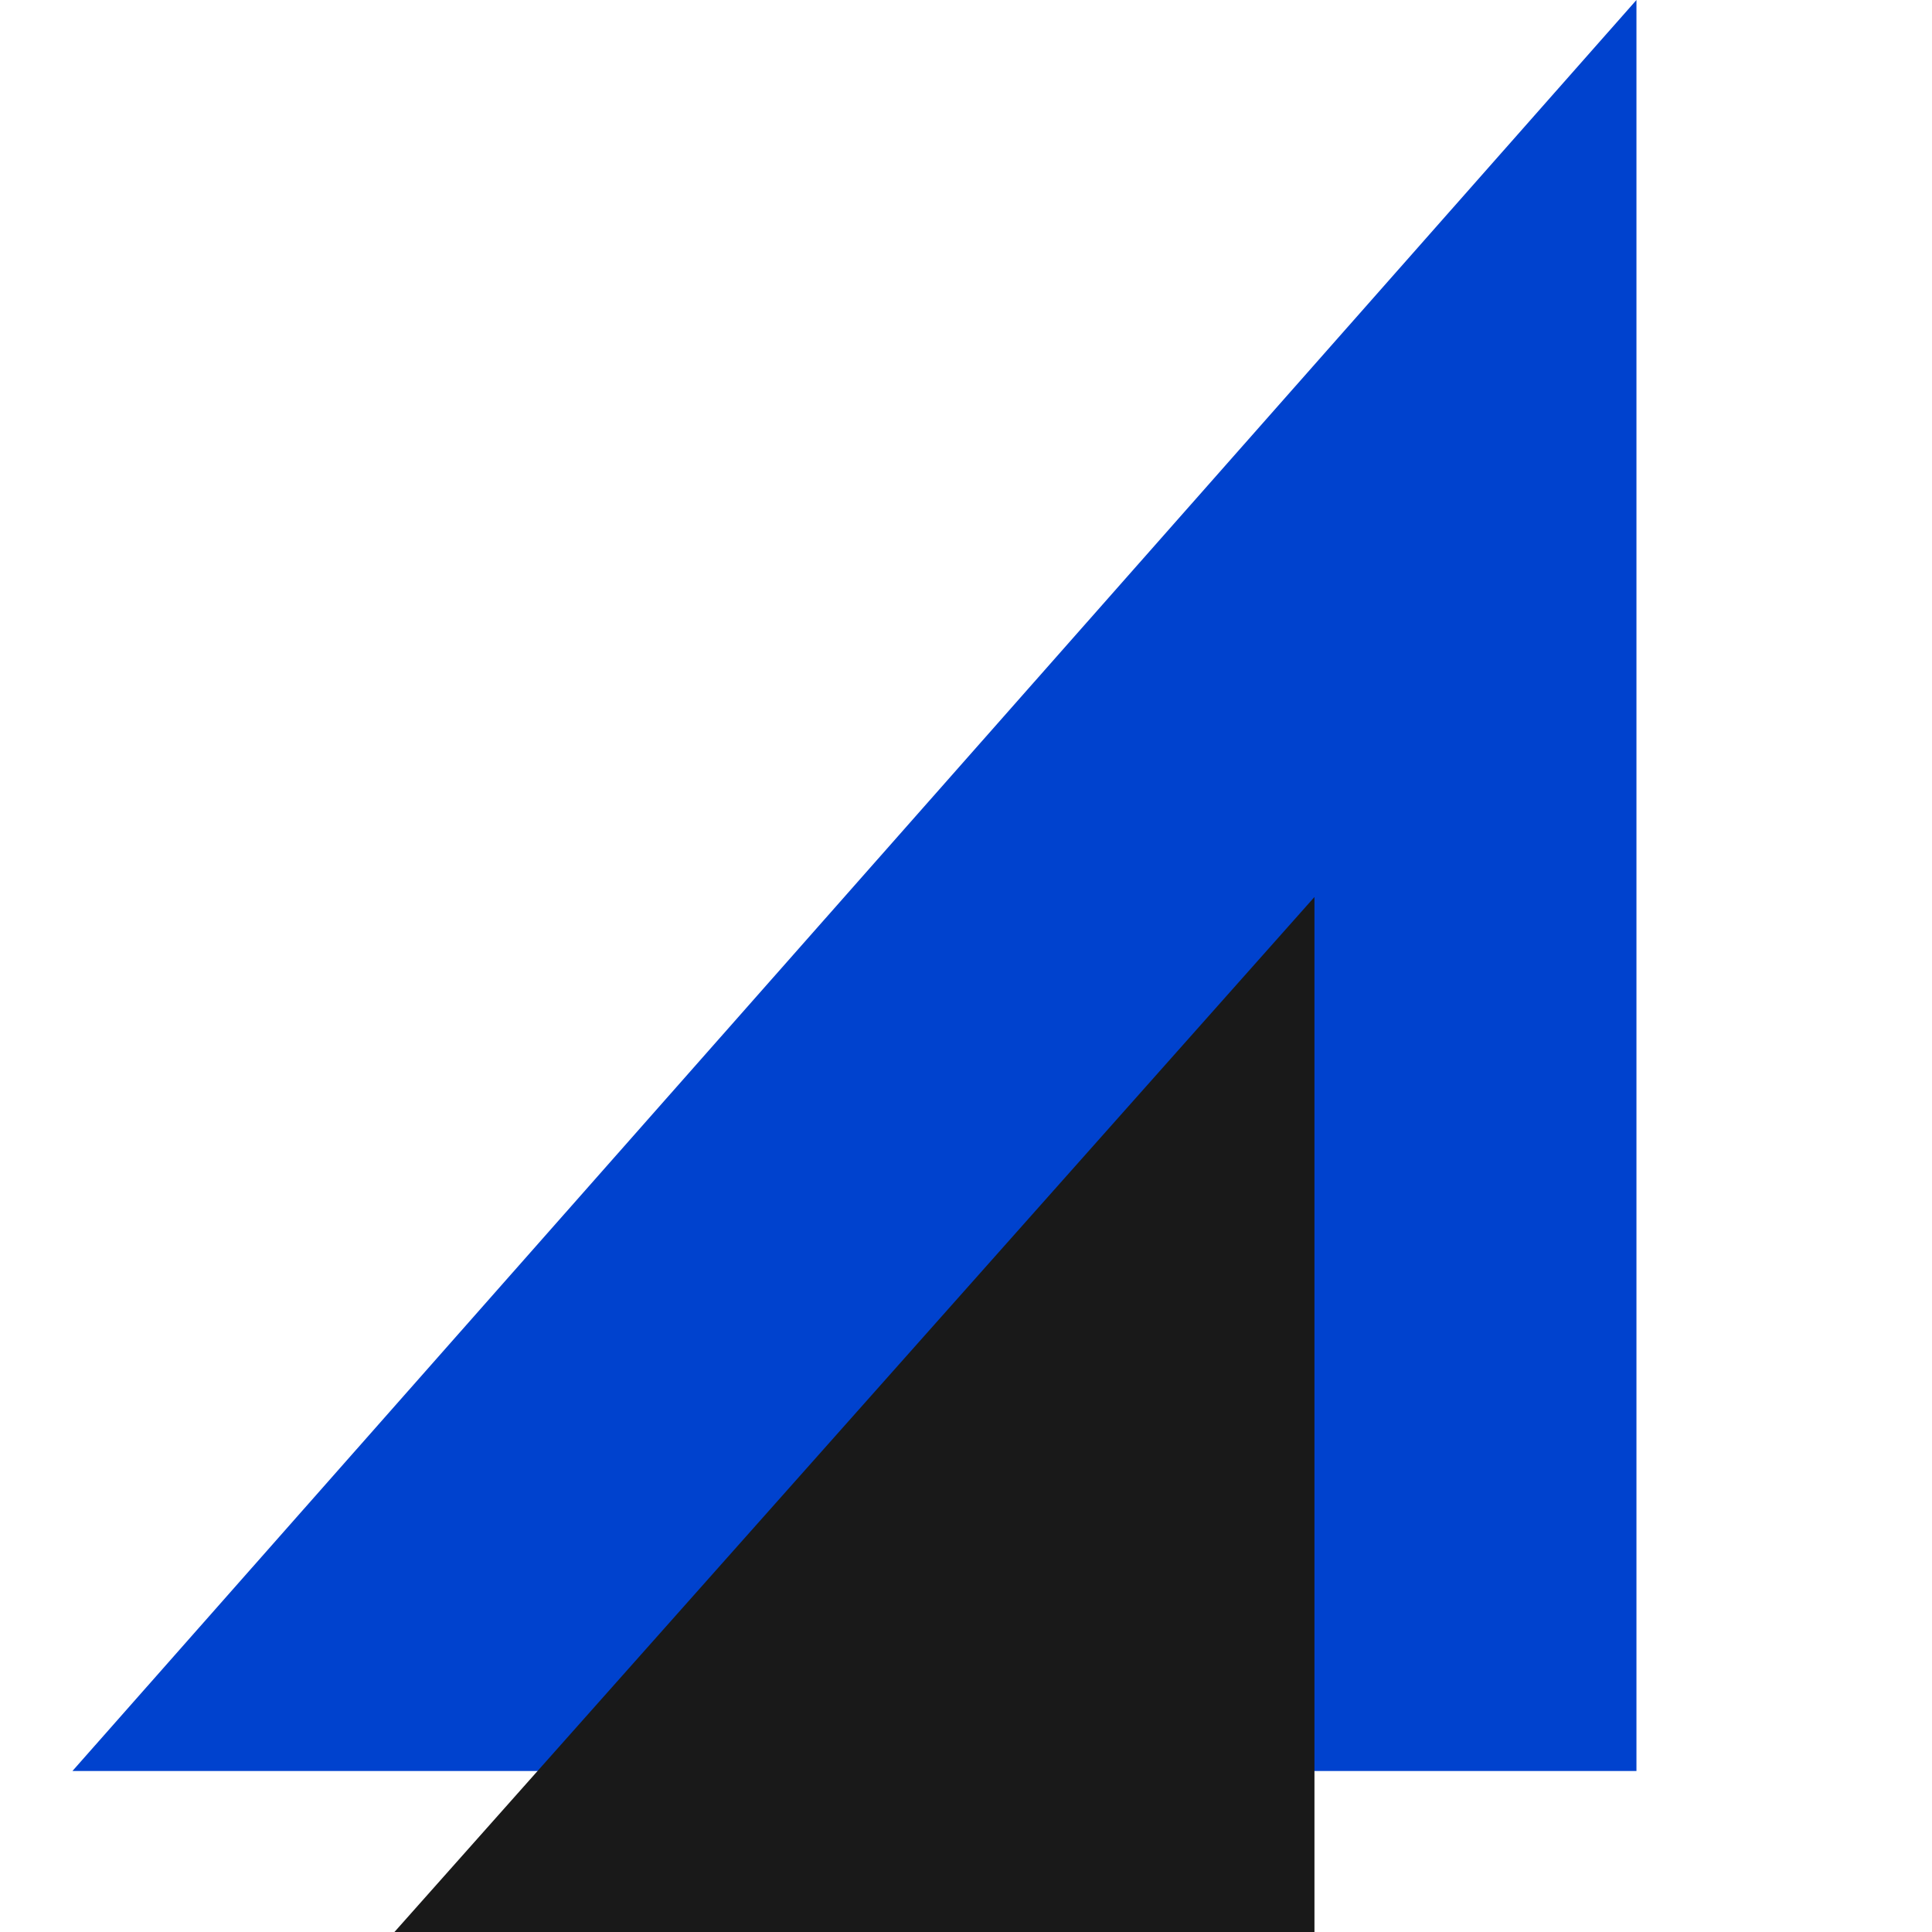
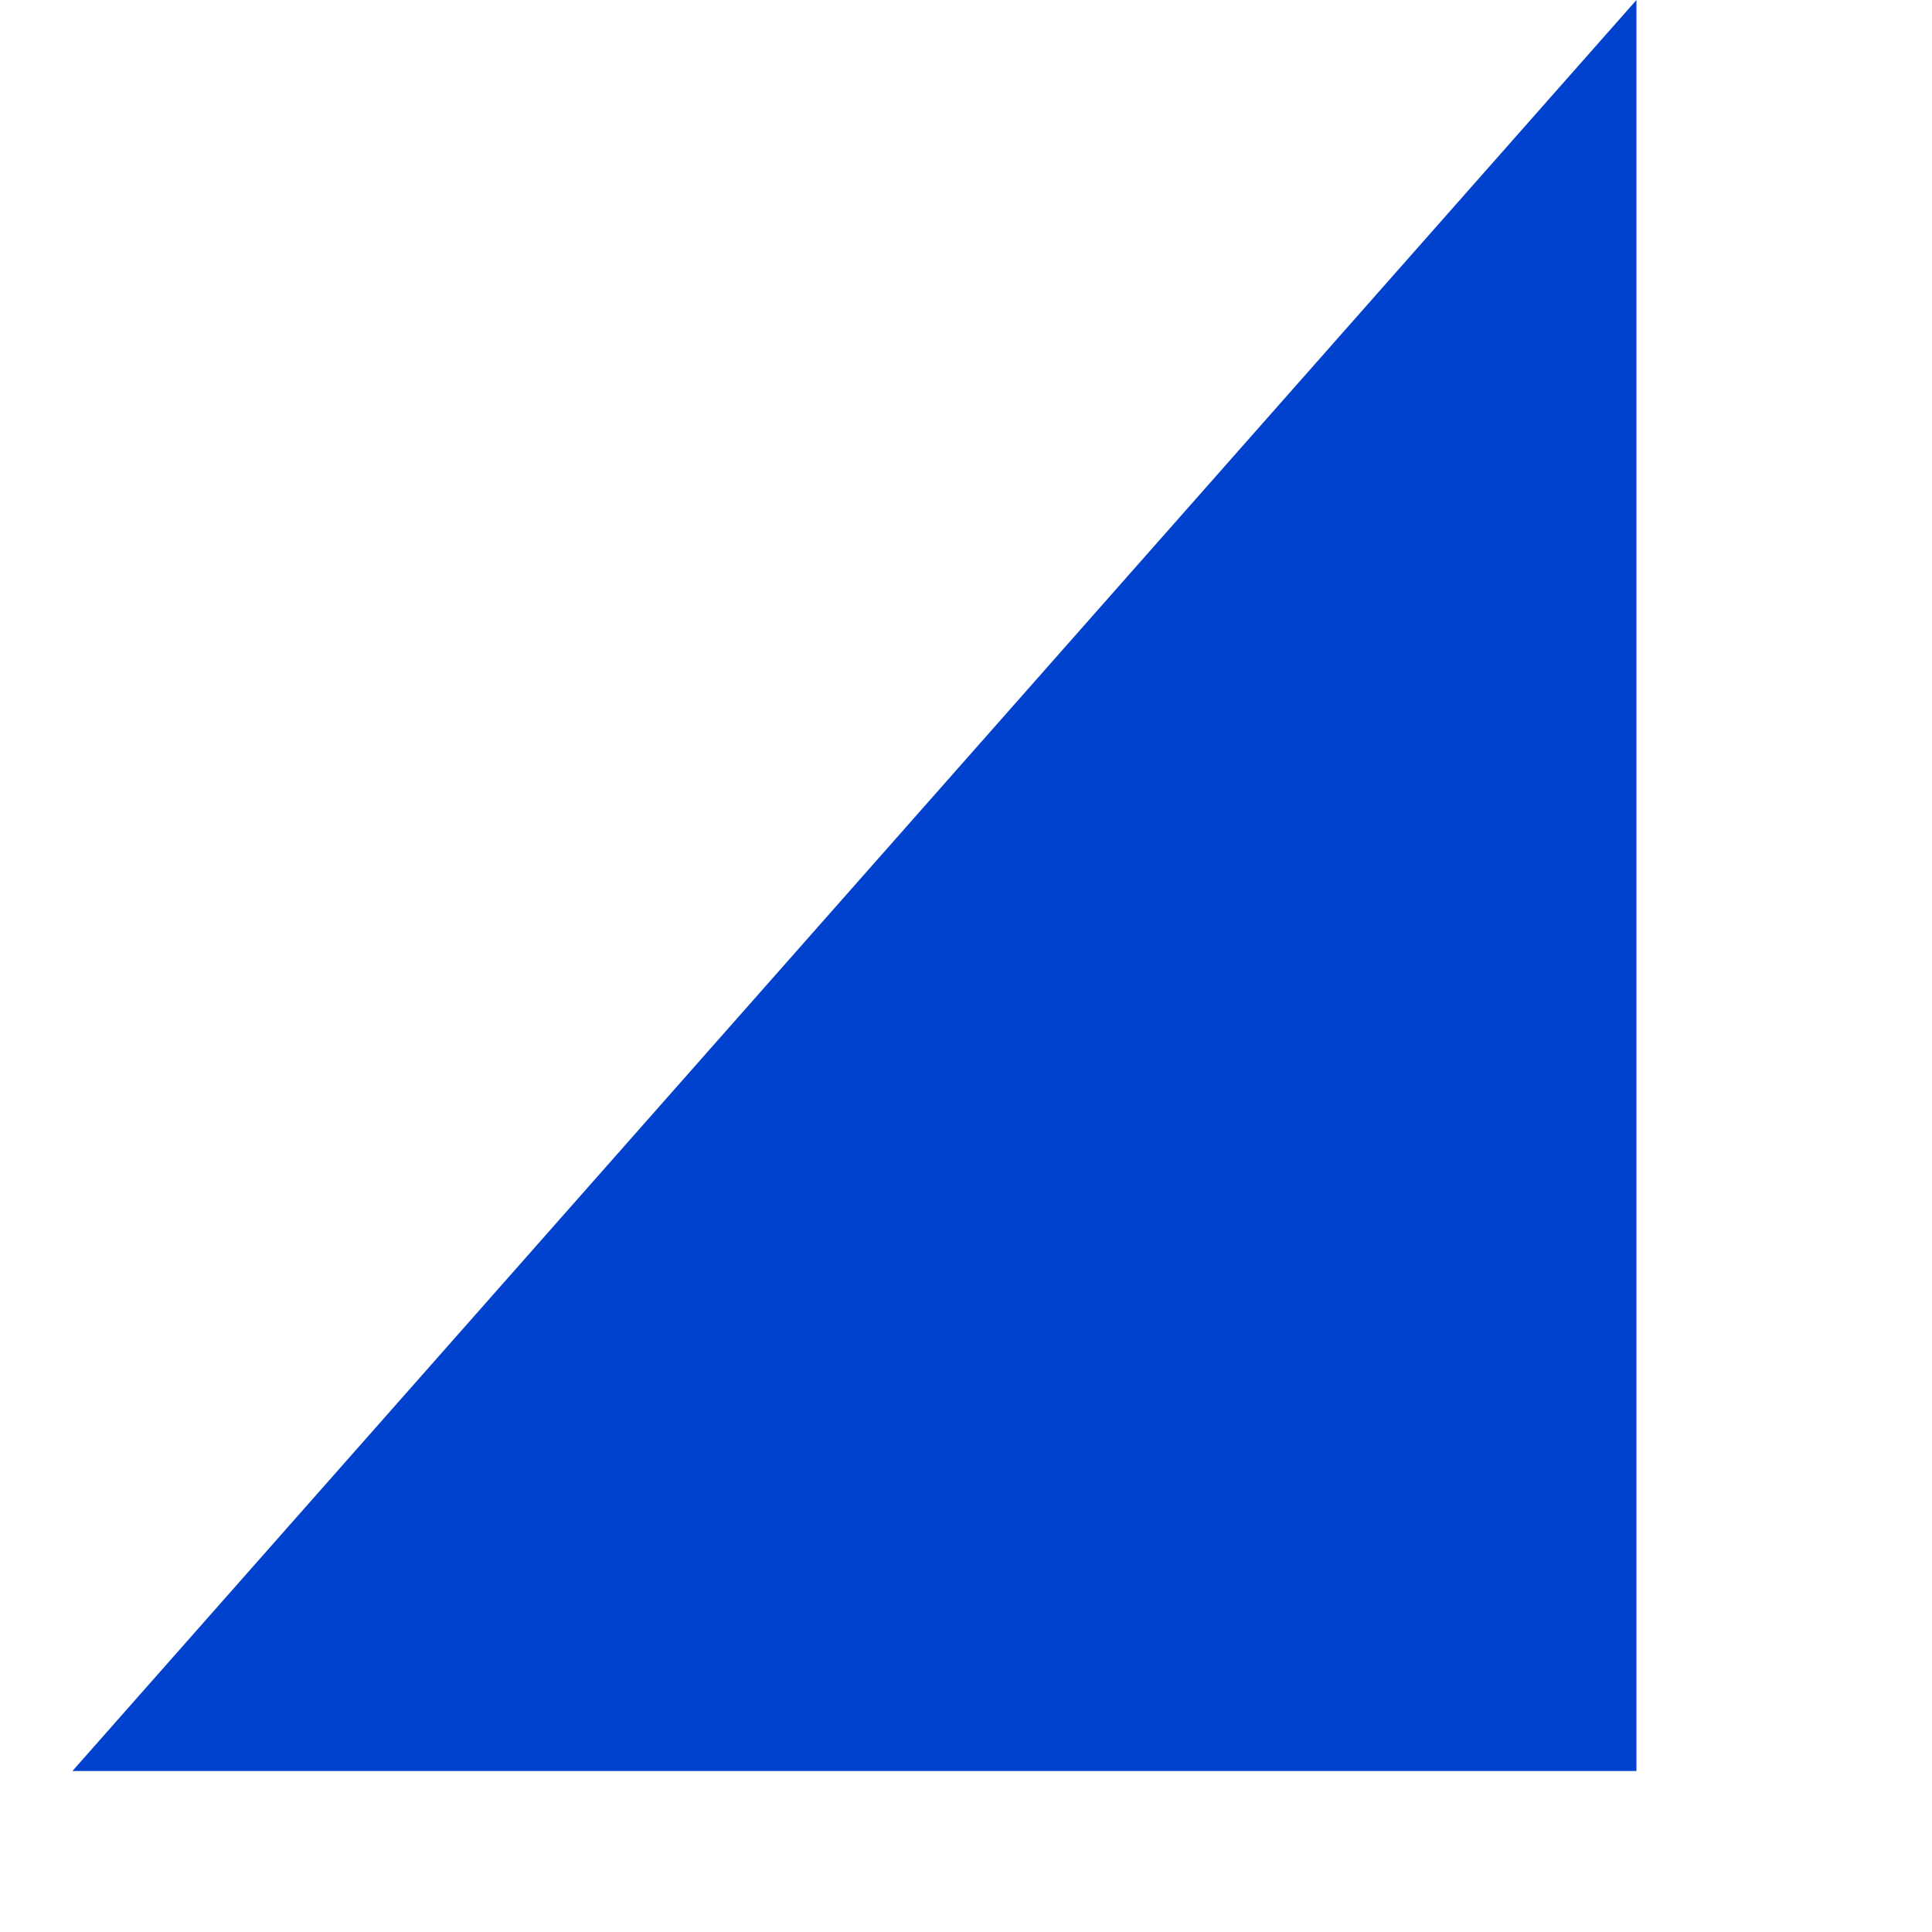
<svg xmlns="http://www.w3.org/2000/svg" width="80px" height="80px" viewBox="0 0 80 80">
  <title>web-development-4</title>
  <g id="Icons" stroke="none" stroke-width="1" fill="none" fill-rule="evenodd">
    <g id="-Icons" transform="translate(-100, -1338)">
      <g id="Web-Development" transform="translate(100, 1234)">
        <g id="web-development-4" transform="translate(0, 104)">
-           <rect id="Bound" x="0" y="0" width="80" height="80" />
          <g id="Group-59" transform="translate(3, 0)">
            <polygon id="Path-7" fill="#0042CE" points="0 73.333 64.762 73.333 64.762 0" />
-             <polygon id="Path-7-Copy" fill="#191919" points="13.333 80 51.429 80 51.429 37.143" />
          </g>
        </g>
      </g>
    </g>
  </g>
</svg>